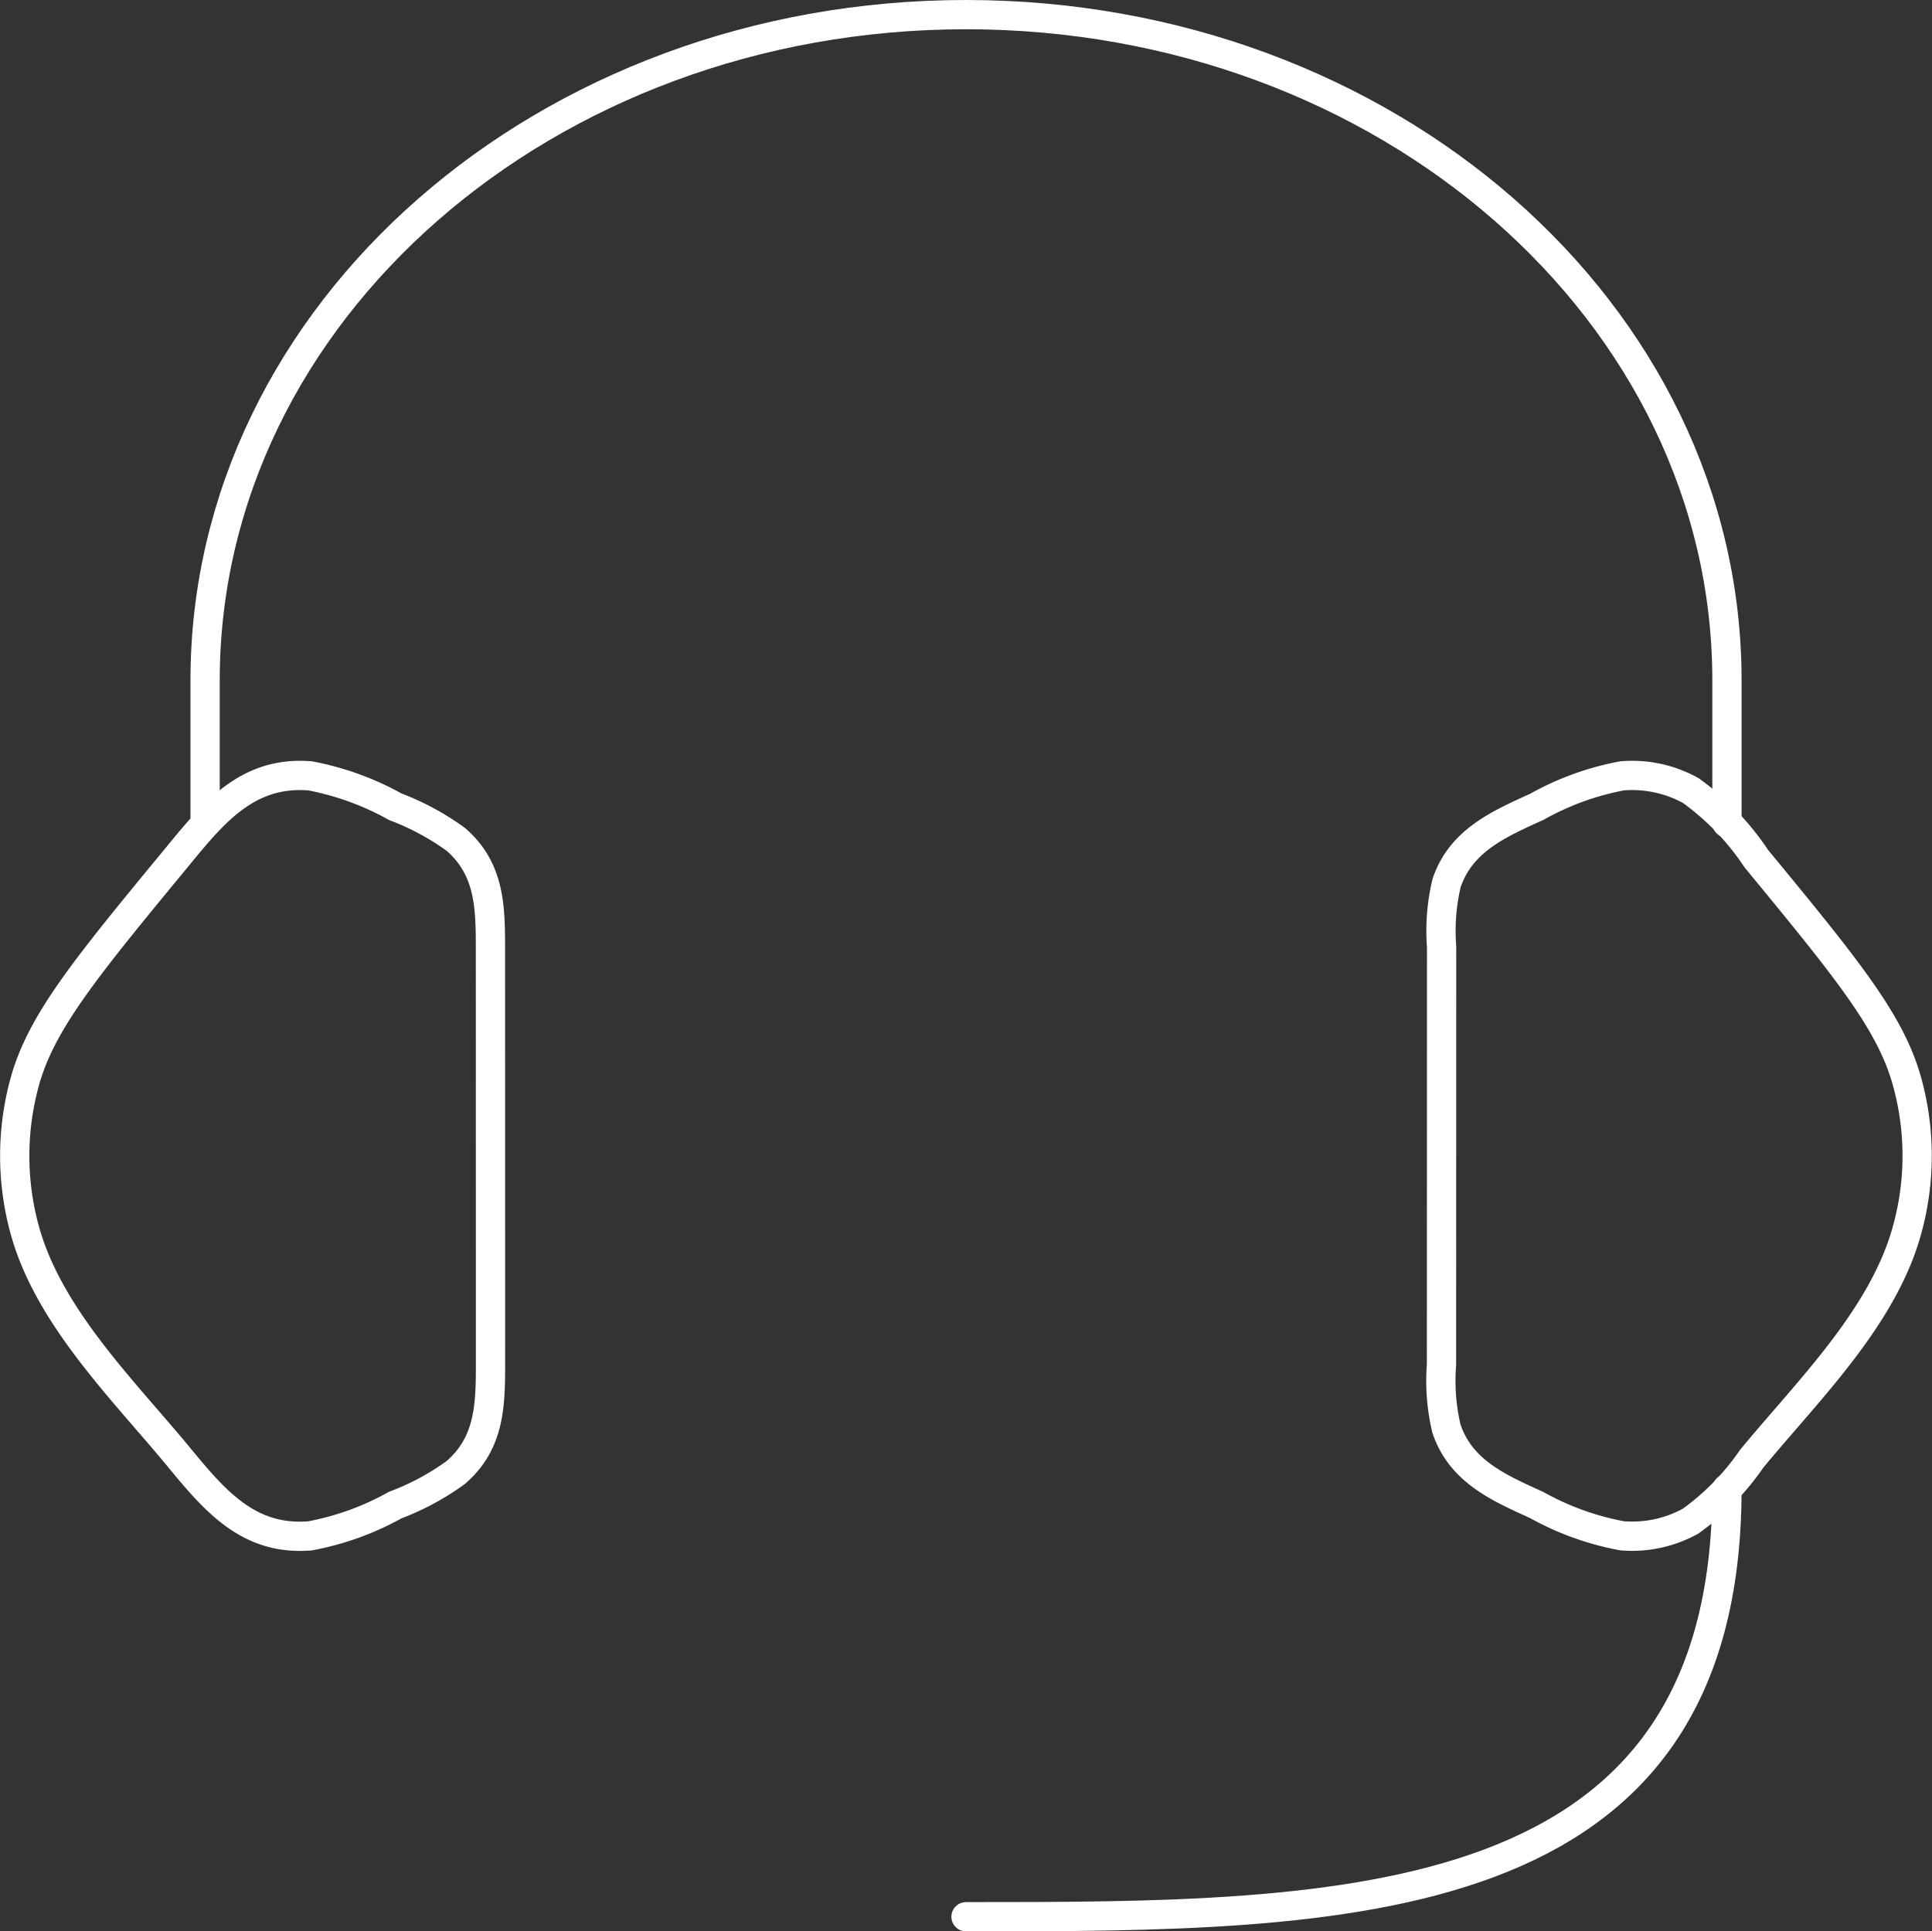
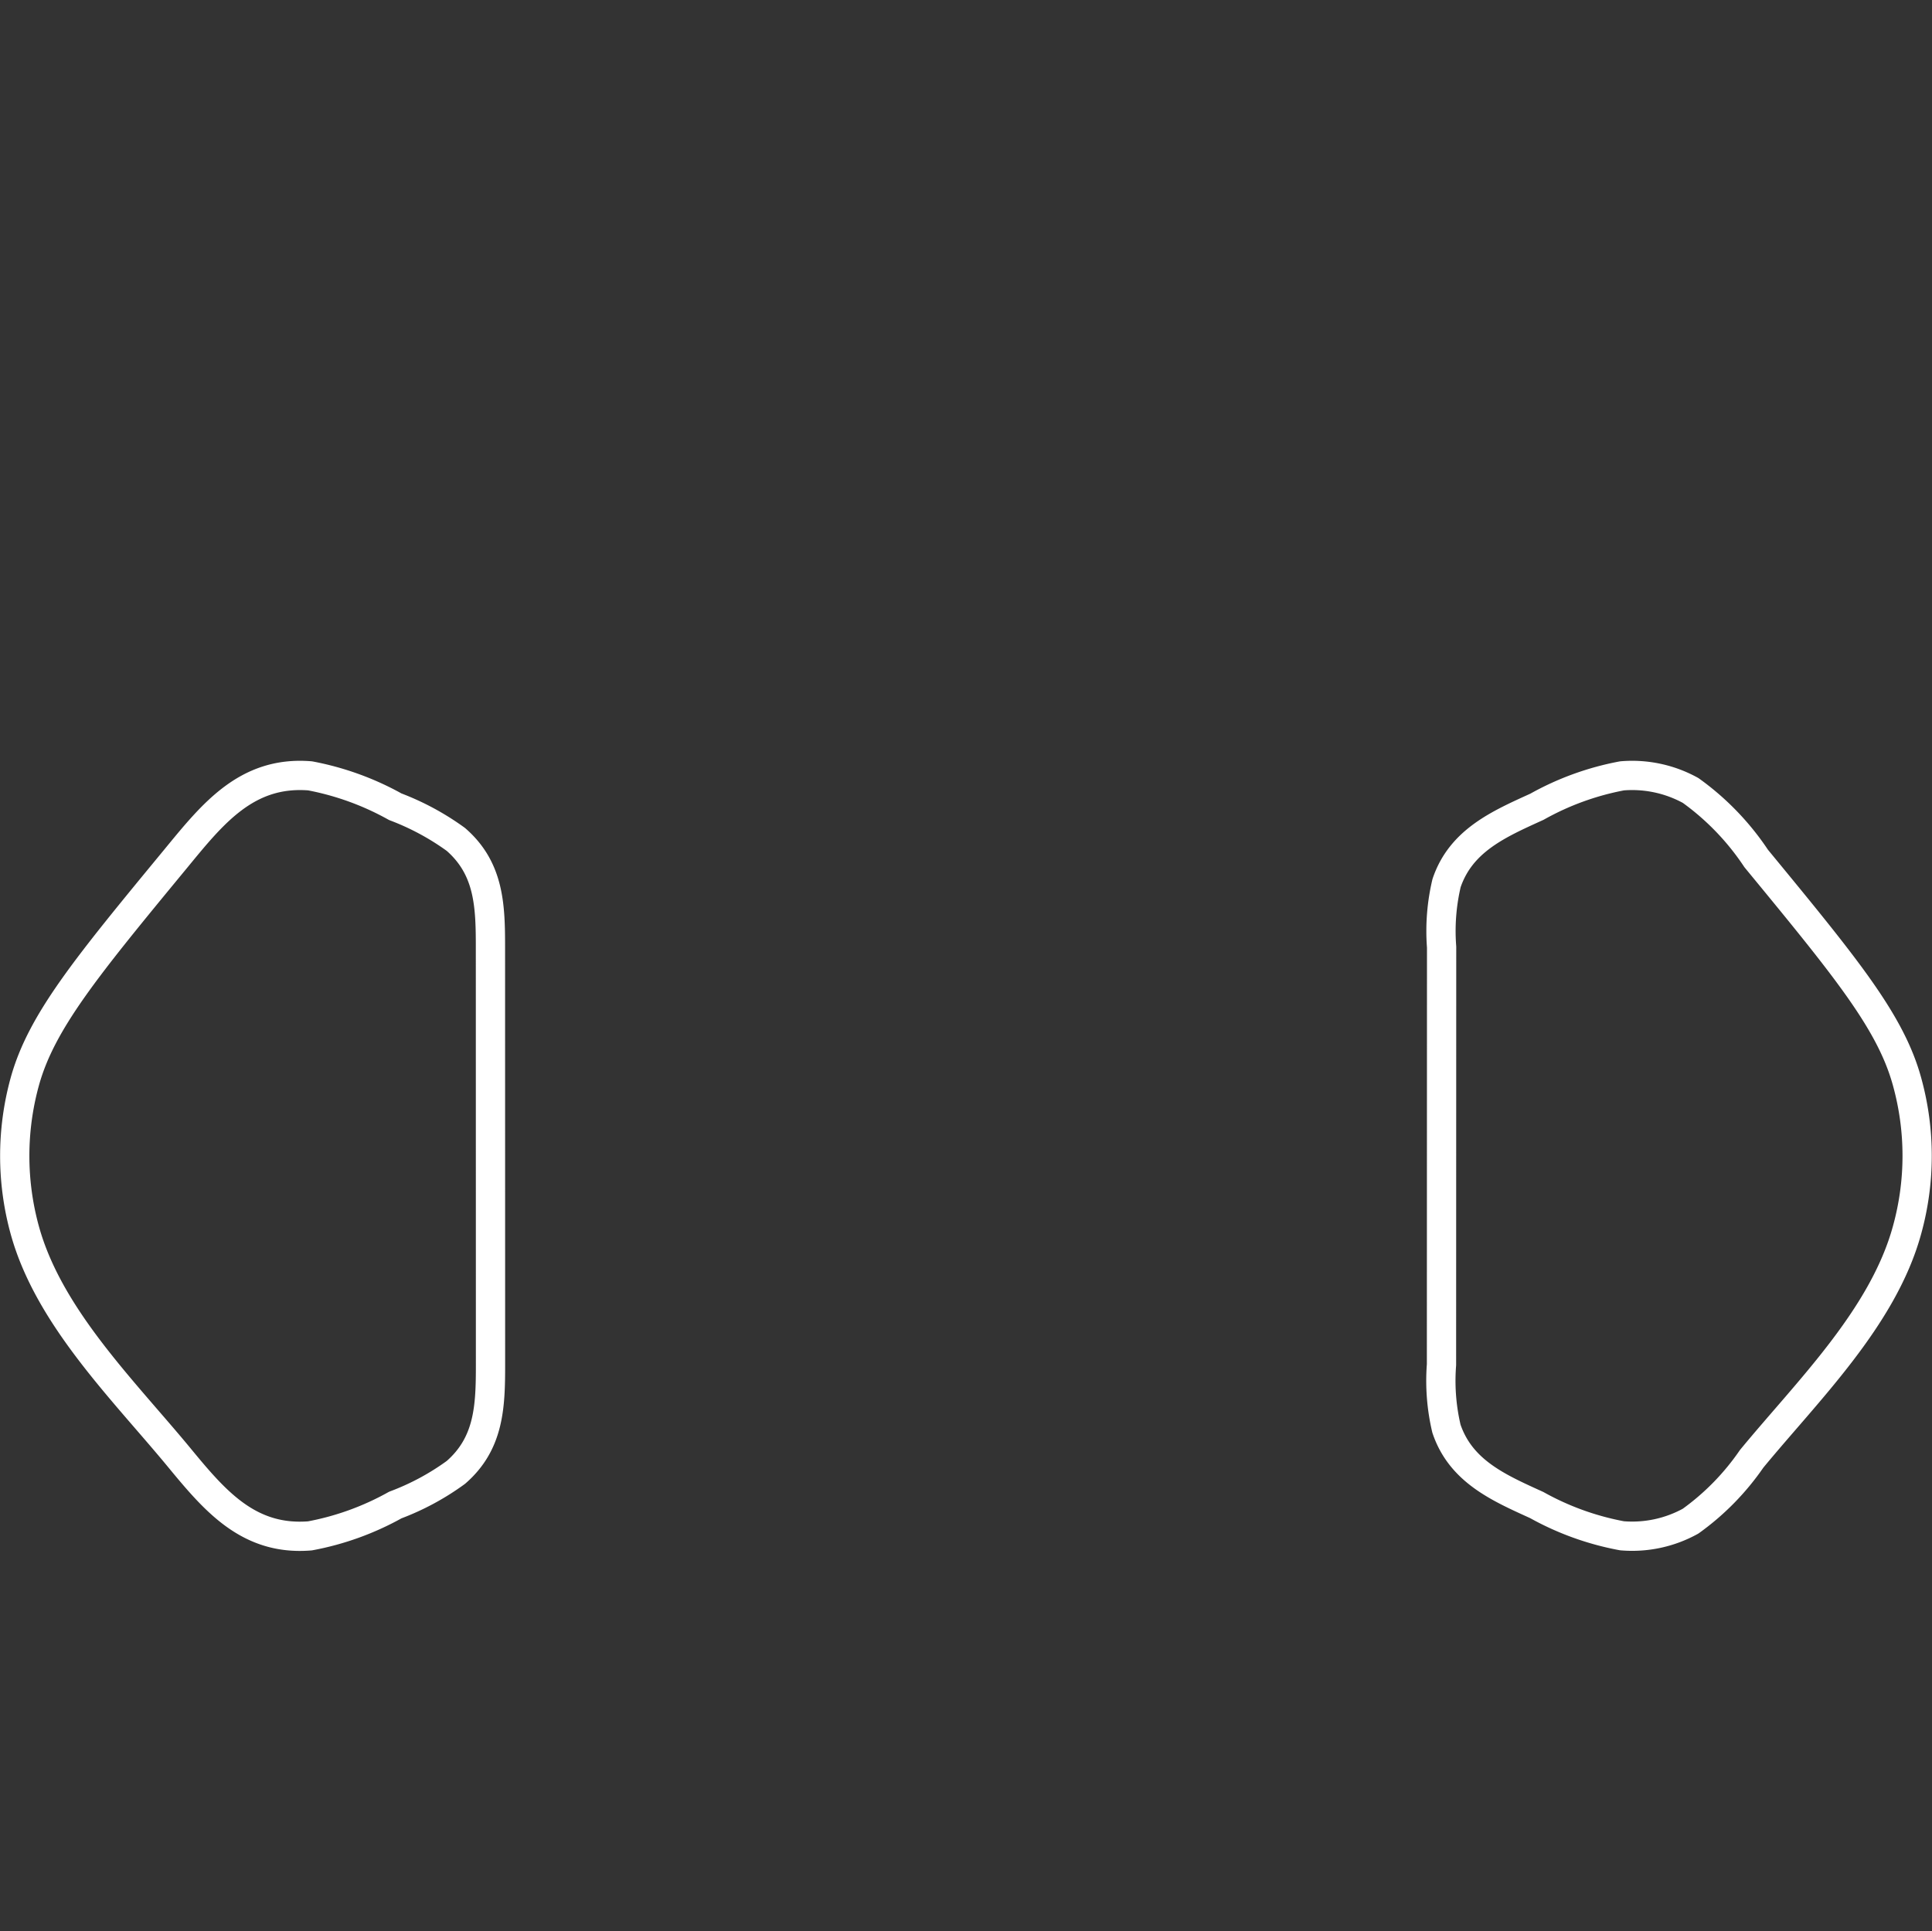
<svg xmlns="http://www.w3.org/2000/svg" width="66.014" height="66" viewBox="0 0 66.014 66">
  <rect x="0" y="0" width="66.014" height="66" fill="#333333" stroke="none" />
  <g id="customer-service-01" transform="translate(-1.493 -1.5)">
    <path id="パス_22" data-name="パス 22" d="M50.751,15.867a7.13,7.13,0,0,1,.169-2.187c.491-1.456,1.787-2.018,3.088-2.61a9.524,9.524,0,0,1,2.909-1.056,4.14,4.14,0,0,1,2.343.5A8.965,8.965,0,0,1,61.5,12.838c3.065,3.725,4.6,5.587,5.158,7.637a9.5,9.5,0,0,1,0,5.047c-.816,3-3.4,5.506-5.314,7.832a8.649,8.649,0,0,1-2.086,2.129,4.128,4.128,0,0,1-2.343.5A9.563,9.563,0,0,1,54,34.932c-1.3-.591-2.593-1.154-3.084-2.61a7.118,7.118,0,0,1-.169-2.184Zm-32.5,0c0-1.417-.039-2.688-1.183-3.682A8.868,8.868,0,0,0,15,11.07a9.655,9.655,0,0,0-2.912-1.056C9.918,9.838,8.751,11.32,7.5,12.841c-3.068,3.721-4.6,5.584-5.164,7.637a9.555,9.555,0,0,0,0,5.047c.819,2.993,3.406,5.505,5.317,7.829,1.206,1.463,2.359,2.8,4.43,2.632A9.563,9.563,0,0,0,15,34.932a8.676,8.676,0,0,0,2.07-1.115c1.144-.994,1.183-2.265,1.183-3.679Z" transform="translate(0 17.999)" fill="none" stroke="#fff" stroke-linecap="round" stroke-linejoin="round" stroke-width="1" />
-     <path id="パス_23" data-name="パス 23" d="M56,29.625V24.75C56,12.186,44.359,2,30,2S4,12.186,4,24.75v4.875m52,22.75C56,67,43,67,30,67" transform="translate(4.501 0)" fill="none" stroke="#fff" stroke-linecap="round" stroke-linejoin="round" stroke-width="1" />
  </g>
</svg>